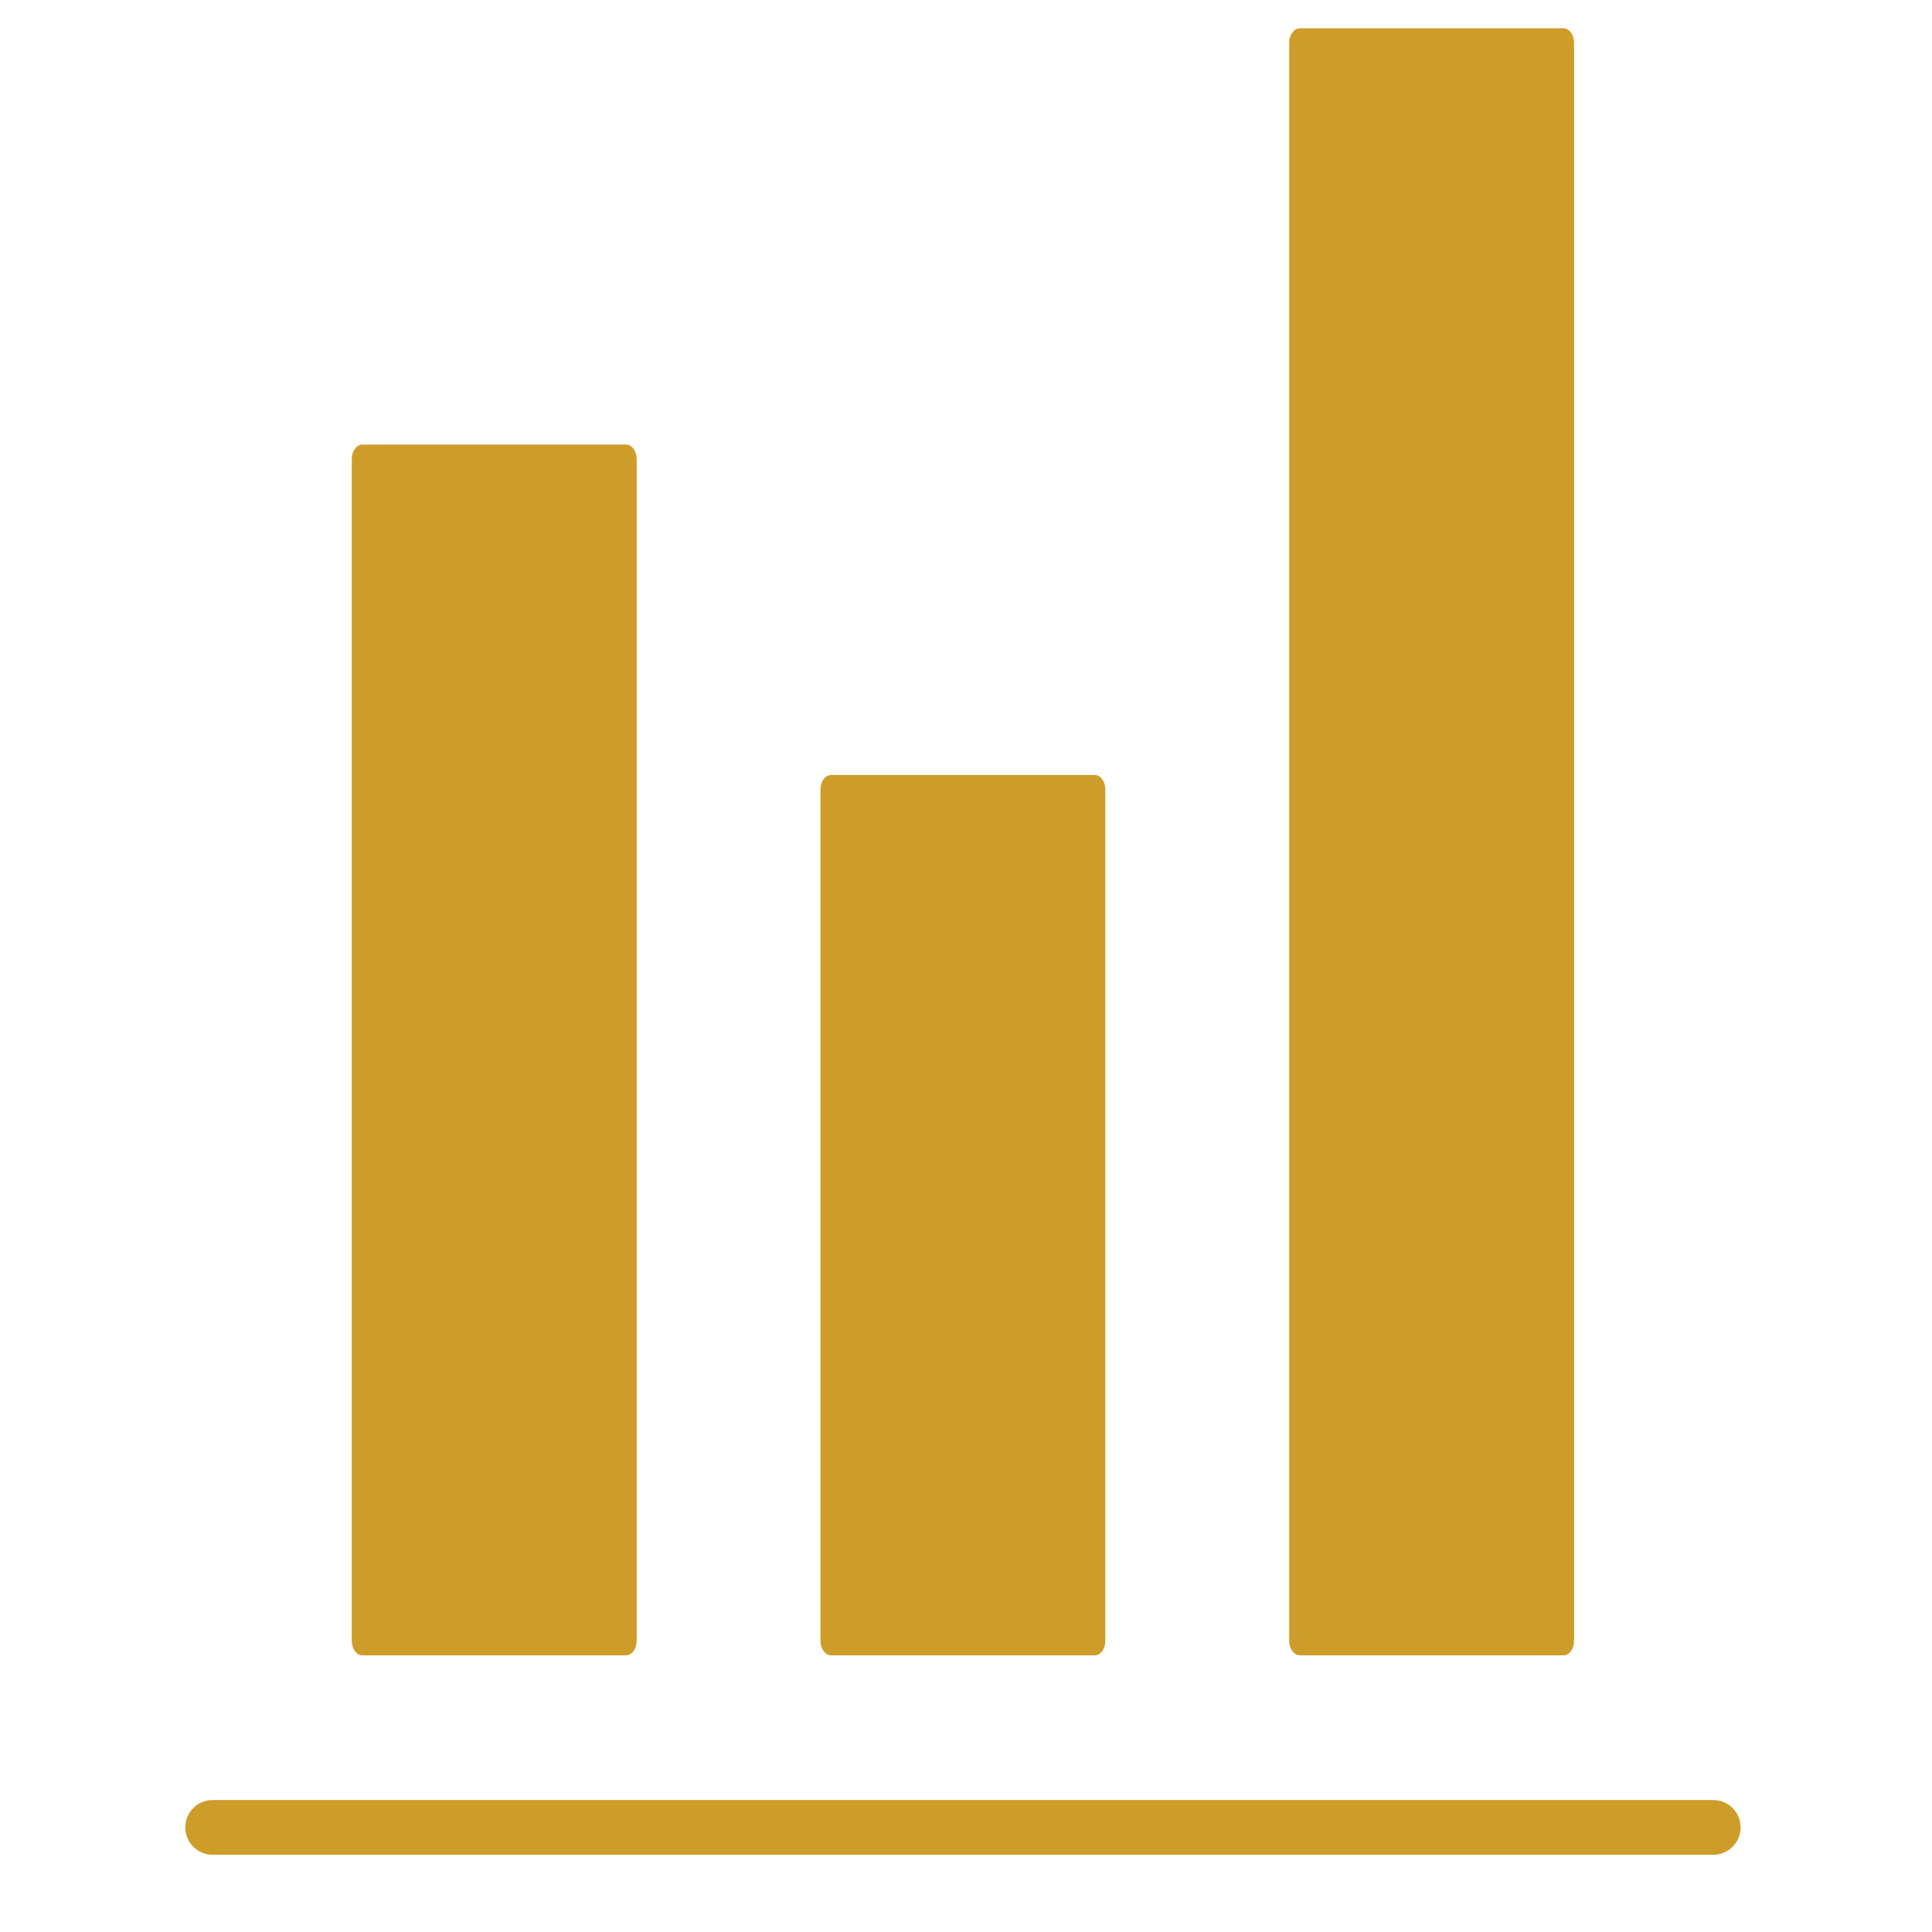
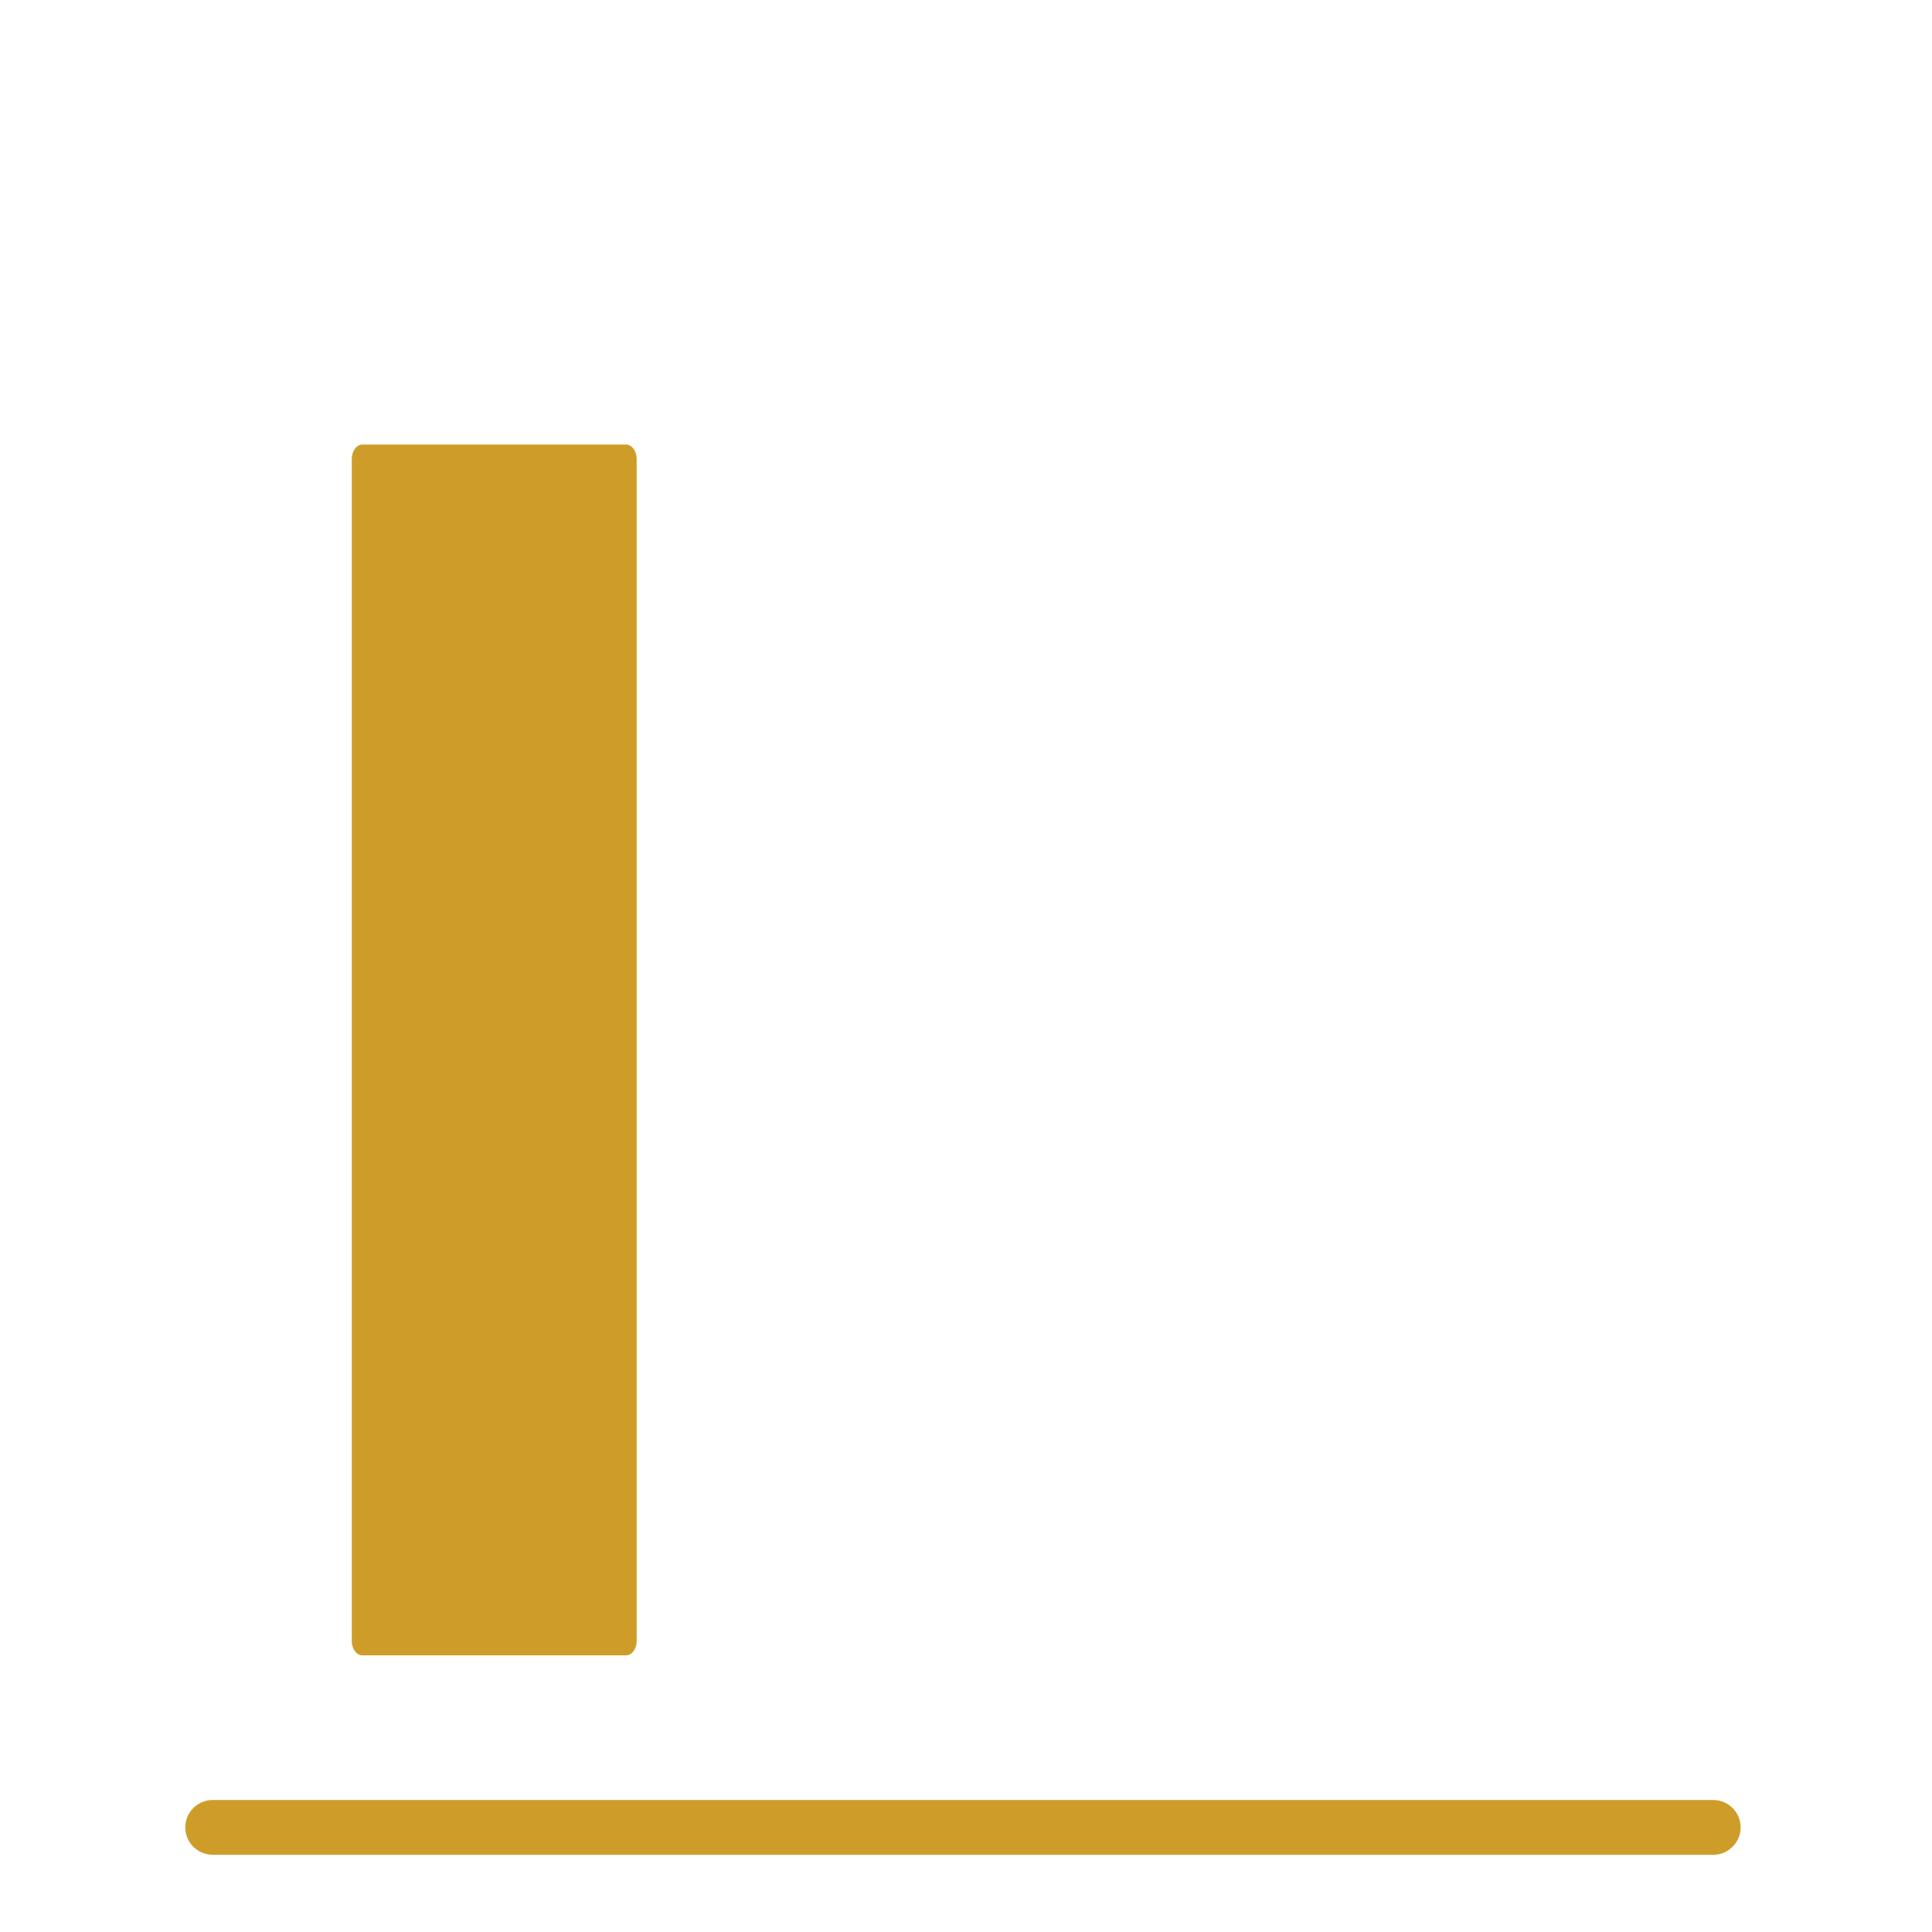
<svg xmlns="http://www.w3.org/2000/svg" xmlns:xlink="http://www.w3.org/1999/xlink" version="1.1" id="Layer_1" x="0px" y="0px" viewBox="0 0 80 80" enable-background="new 0 0 80 80" xml:space="preserve">
  <g>
    <defs>
      <rect id="SVGID_1_" x="7.672" y="1.171" width="64.403" height="75.631" />
    </defs>
    <clipPath id="SVGID_00000163760777373461047930000003208814637750337938_">
      <use xlink:href="#SVGID_1_" overflow="visible" />
    </clipPath>
    <path clip-path="url(#SVGID_00000163760777373461047930000003208814637750337938_)" fill="#CE9D29" d="M26.363,67.951   c0,0.326-0.198,0.593-0.439,0.593H15.005c-0.24,0-0.439-0.267-0.439-0.593V19.003c0-0.327,0.199-0.595,0.439-0.595h10.919   c0.241,0,0.439,0.268,0.439,0.595V67.951z" />
-     <path clip-path="url(#SVGID_00000163760777373461047930000003208814637750337938_)" fill="#CE9D29" d="M45.769,67.951   c0,0.326-0.197,0.593-0.436,0.593H34.416c-0.243,0-0.443-0.267-0.443-0.593V32.686c0-0.327,0.2-0.595,0.443-0.595h10.917   c0.239,0,0.436,0.268,0.436,0.595V67.951z" />
-     <path clip-path="url(#SVGID_00000163760777373461047930000003208814637750337938_)" fill="#CE9D29" d="M65.179,67.951   c0,0.326-0.197,0.593-0.438,0.593H53.824c-0.241,0-0.441-0.267-0.441-0.593V1.767c0-0.328,0.2-0.595,0.441-0.595h10.917   c0.241,0,0.438,0.267,0.438,0.595V67.951z" />
    <path clip-path="url(#SVGID_00000163760777373461047930000003208814637750337938_)" fill="#CE9D29" d="M70.942,76.802H8.806   c-0.626,0-1.134-0.507-1.134-1.134c0-0.626,0.508-1.133,1.134-1.133h62.136c0.626,0,1.134,0.507,1.134,1.133   C72.076,76.295,71.568,76.802,70.942,76.802" />
  </g>
</svg>